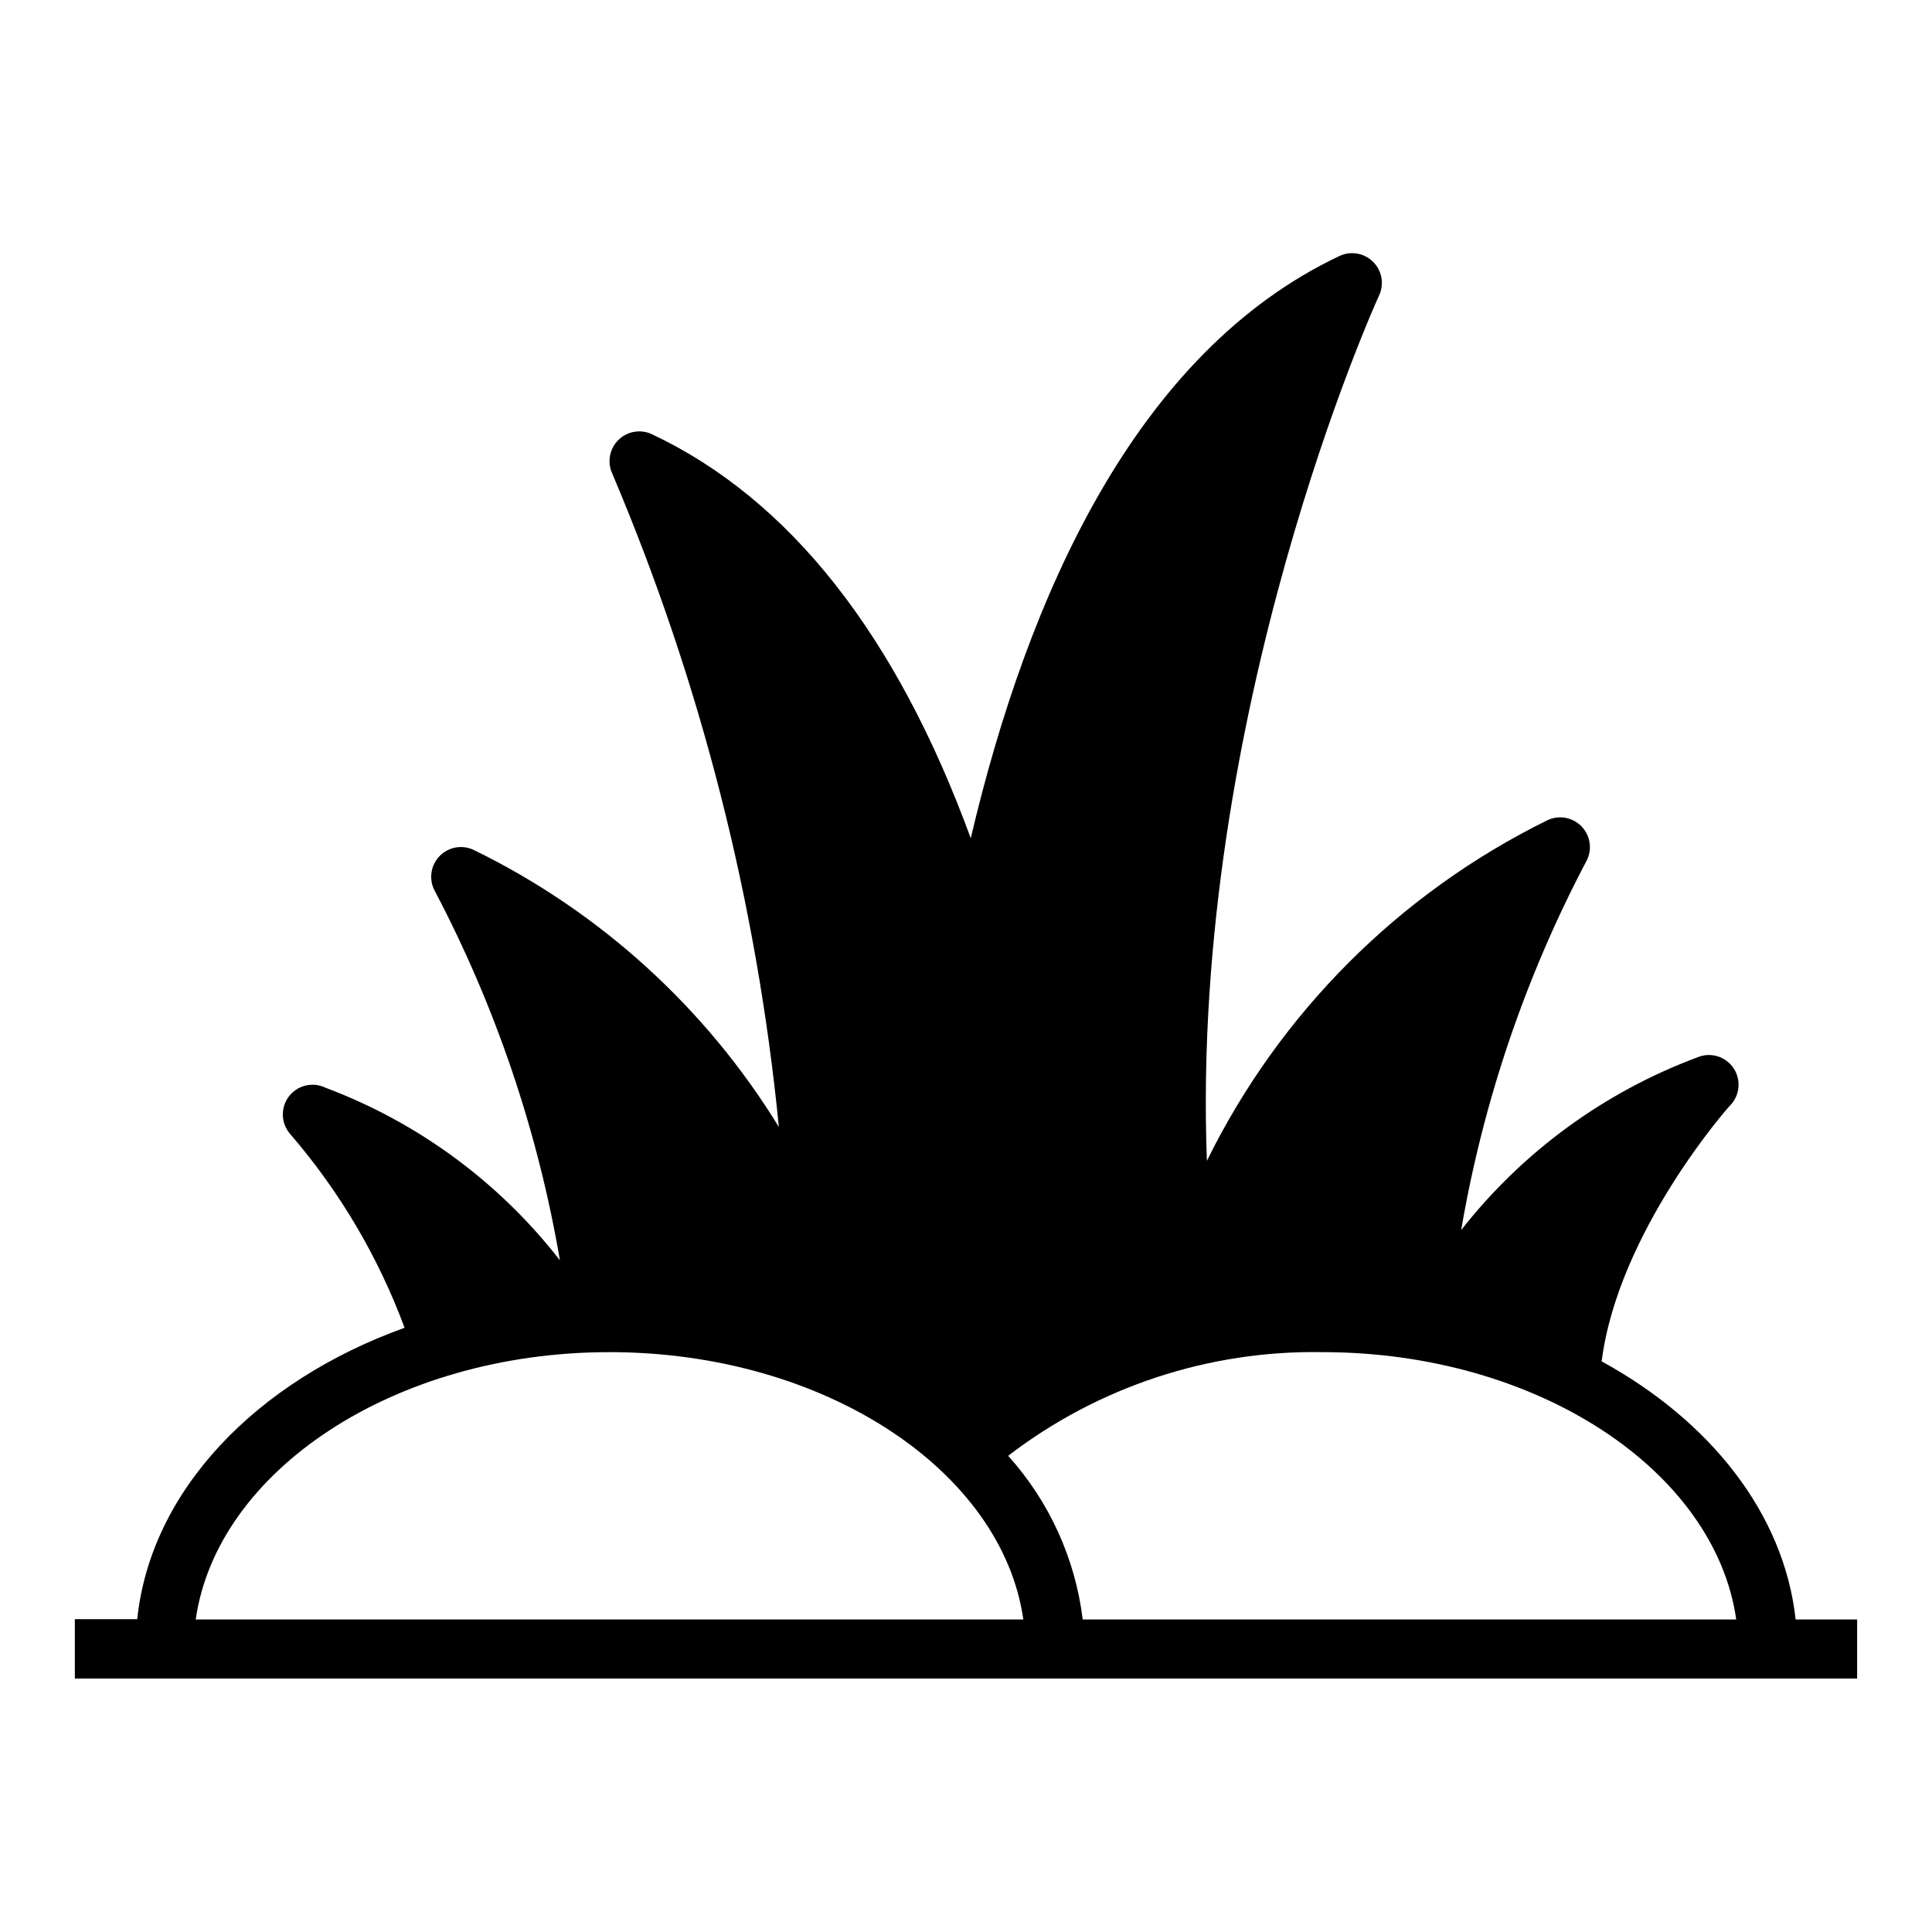
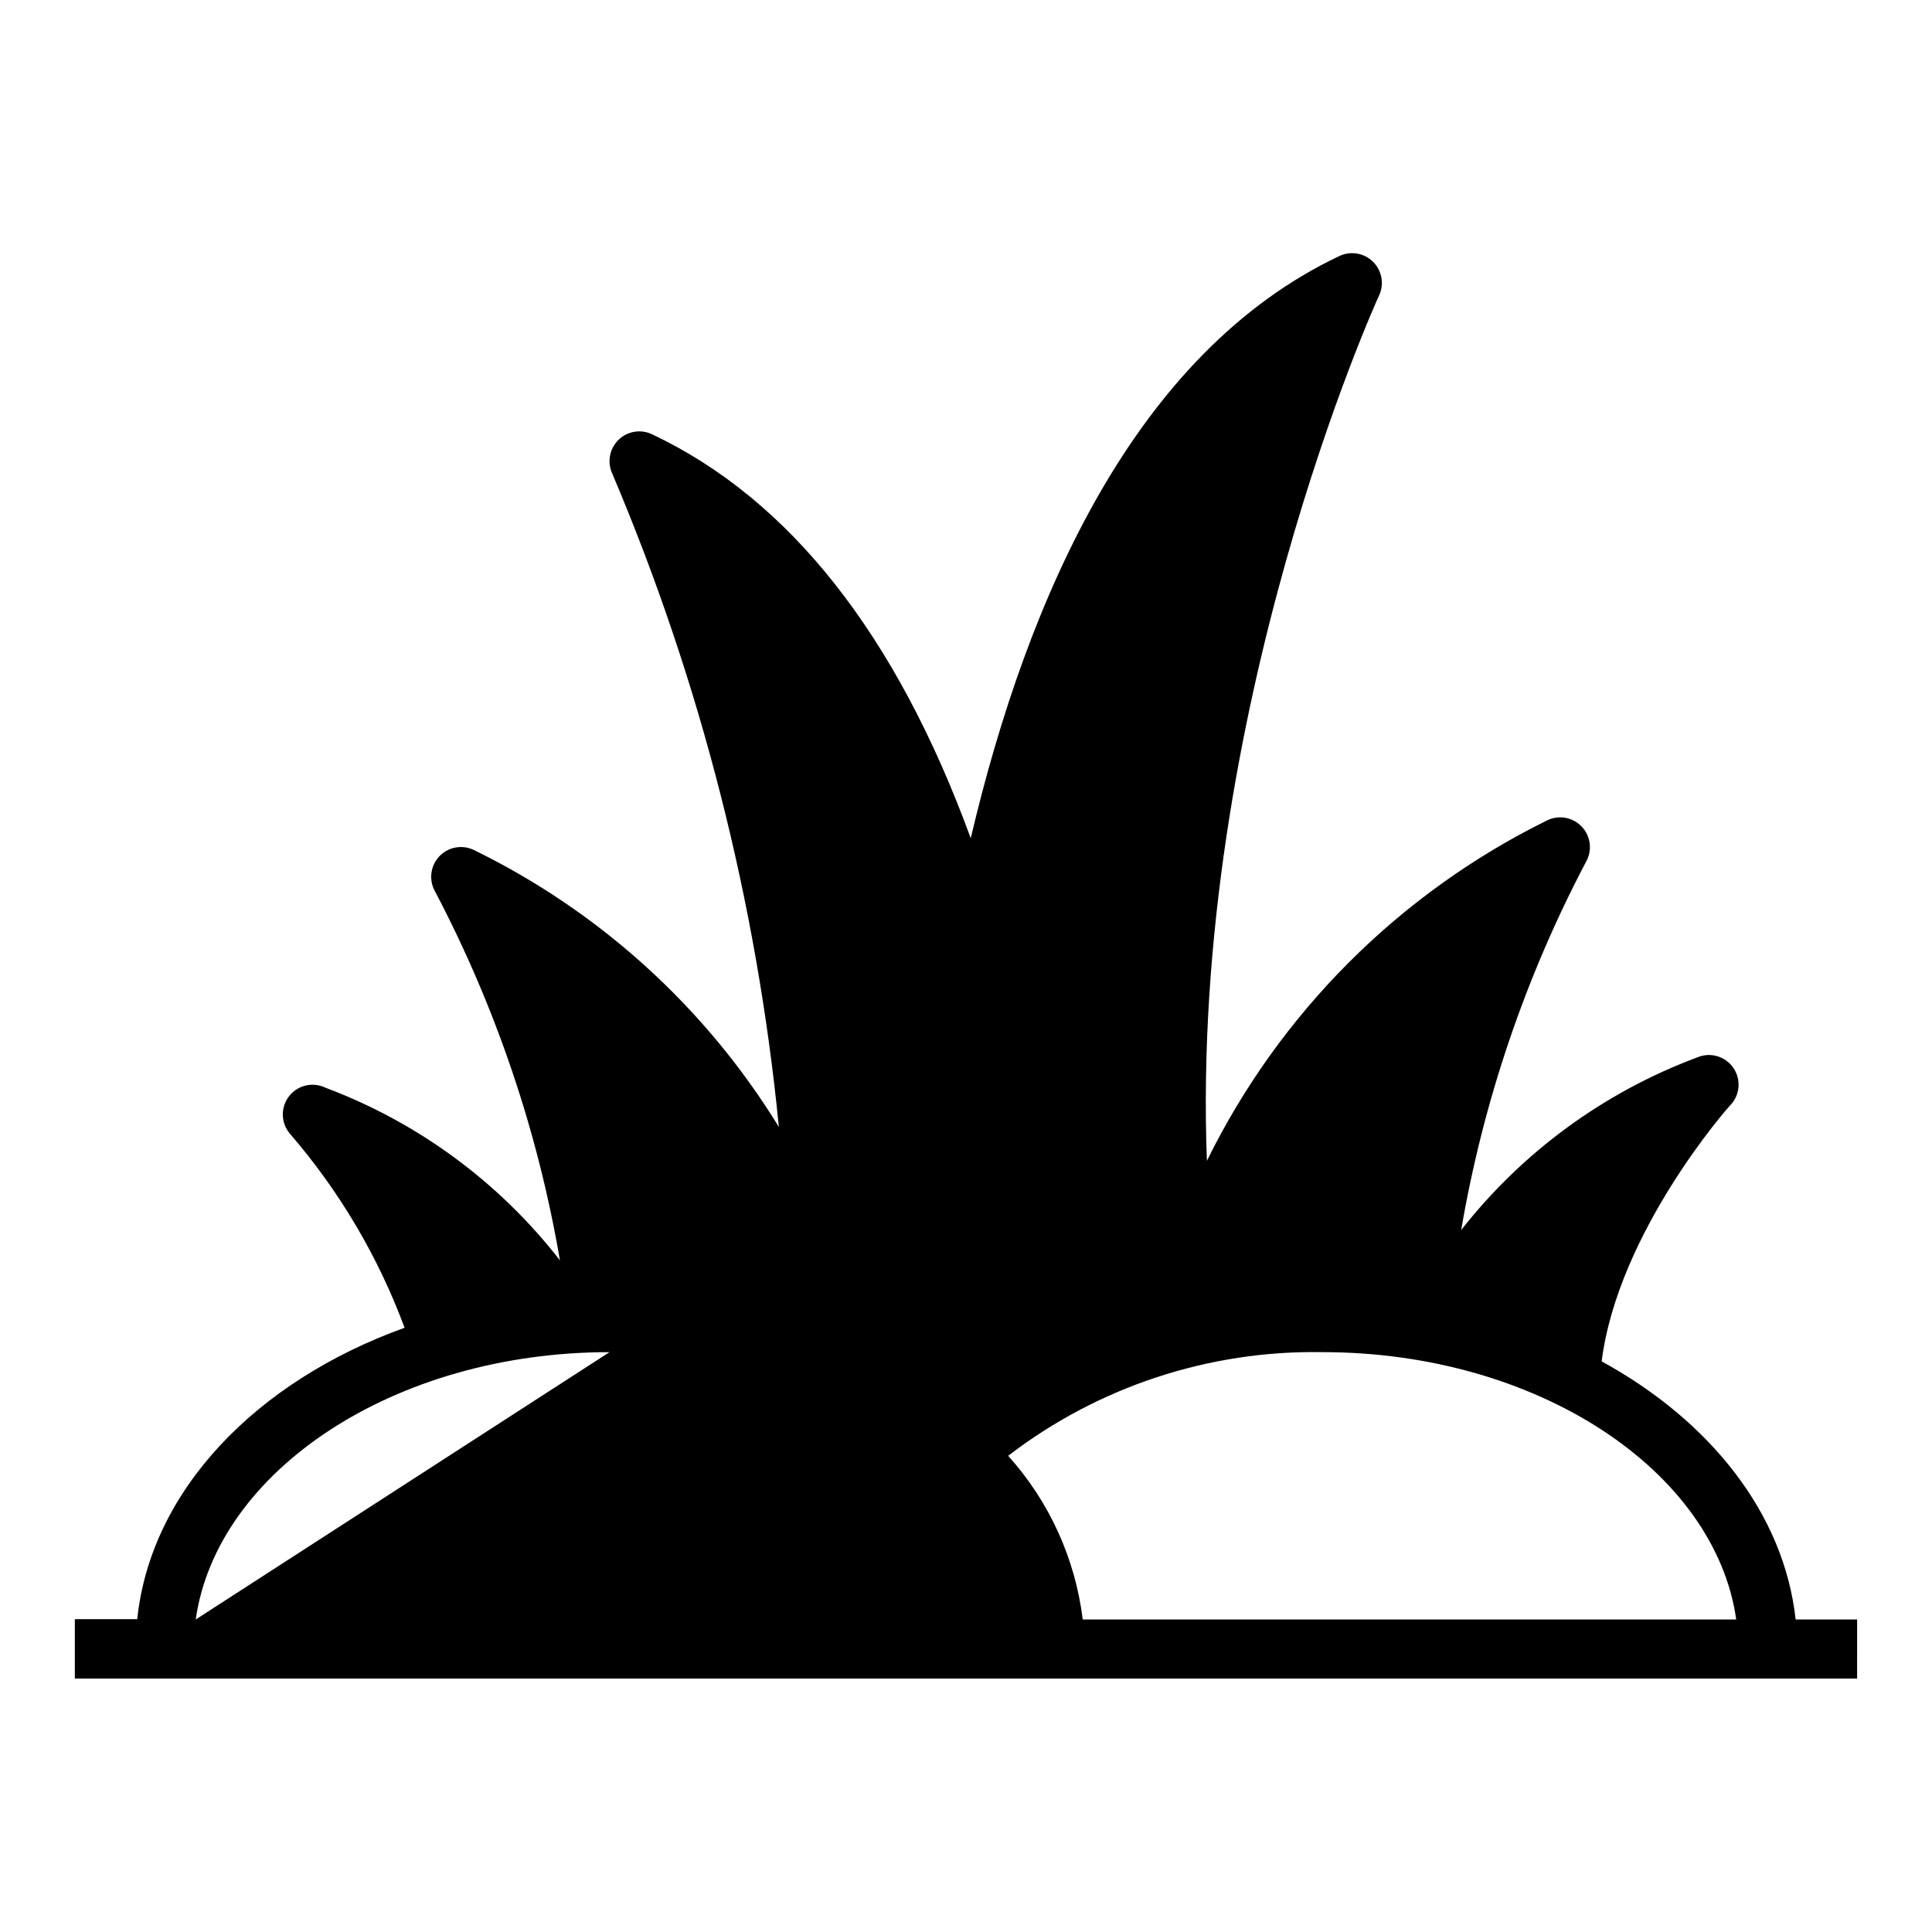
<svg xmlns="http://www.w3.org/2000/svg" fill="#000000" width="800px" height="800px" version="1.1" viewBox="144 144 512 512">
-   <path d="m636.16 573.18h-16.297c-3.07-28.102-22.672-52.664-51.406-68.406 4.328-34.32 33.77-67.621 33.93-67.699v-0.004c2.707-2.66 3.129-6.871 1.008-10.016-2.125-3.144-6.188-4.328-9.664-2.812-24.645 9.207-46.273 25.031-62.504 45.734 5.828-34.105 17.016-67.078 33.141-97.691 1.652-3 1.172-6.723-1.18-9.211-2.375-2.512-6.113-3.184-9.211-1.652-39.172 19.309-70.863 51.023-90.137 90.215-4.488-118.95 45.105-228.29 45.656-229.39h0.004c1.375-3.019 0.715-6.578-1.656-8.898-2.356-2.316-5.91-2.914-8.895-1.496-53.922 25.504-82.578 90.055-97.691 154.29-19.68-53.844-47.941-89.82-84.469-107.06h0.004c-2.988-1.418-6.539-0.82-8.898 1.496-2.367 2.32-3.031 5.879-1.652 8.895 23.41 55.156 38.301 113.55 44.164 173.18-19.414-31.625-47.426-57.074-80.77-73.367-3.098-1.531-6.836-0.859-9.211 1.652-2.352 2.488-2.832 6.211-1.18 9.211 16.129 30.668 27.312 63.691 33.141 97.852-16.074-20.695-37.574-36.527-62.109-45.738-3.391-1.656-7.481-0.672-9.75 2.344-2.266 3.016-2.074 7.219 0.461 10.016 13.047 15.148 23.281 32.504 30.23 51.246-39.359 14.168-67.305 43.141-70.848 77.223l-16.535 0.004v15.742h472.32zm-440.29 0c5.59-39.359 52.586-70.848 109.66-70.848s104.07 31.488 109.66 70.848zm235.06 0h0.004c-1.977-16.145-8.875-31.289-19.762-43.375 23.855-18.312 53.219-28 83.285-27.473 57.07 0 104.07 31.488 109.66 70.848z" />
+   <path d="m636.16 573.18h-16.297c-3.07-28.102-22.672-52.664-51.406-68.406 4.328-34.32 33.77-67.621 33.93-67.699v-0.004c2.707-2.66 3.129-6.871 1.008-10.016-2.125-3.144-6.188-4.328-9.664-2.812-24.645 9.207-46.273 25.031-62.504 45.734 5.828-34.105 17.016-67.078 33.141-97.691 1.652-3 1.172-6.723-1.18-9.211-2.375-2.512-6.113-3.184-9.211-1.652-39.172 19.309-70.863 51.023-90.137 90.215-4.488-118.95 45.105-228.29 45.656-229.39h0.004c1.375-3.019 0.715-6.578-1.656-8.898-2.356-2.316-5.91-2.914-8.895-1.496-53.922 25.504-82.578 90.055-97.691 154.29-19.68-53.844-47.941-89.82-84.469-107.06h0.004c-2.988-1.418-6.539-0.82-8.898 1.496-2.367 2.32-3.031 5.879-1.652 8.895 23.41 55.156 38.301 113.55 44.164 173.18-19.414-31.625-47.426-57.074-80.77-73.367-3.098-1.531-6.836-0.859-9.211 1.652-2.352 2.488-2.832 6.211-1.18 9.211 16.129 30.668 27.312 63.691 33.141 97.852-16.074-20.695-37.574-36.527-62.109-45.738-3.391-1.656-7.481-0.672-9.75 2.344-2.266 3.016-2.074 7.219 0.461 10.016 13.047 15.148 23.281 32.504 30.23 51.246-39.359 14.168-67.305 43.141-70.848 77.223l-16.535 0.004v15.742h472.32zm-440.29 0c5.59-39.359 52.586-70.848 109.66-70.848zm235.06 0h0.004c-1.977-16.145-8.875-31.289-19.762-43.375 23.855-18.312 53.219-28 83.285-27.473 57.07 0 104.07 31.488 109.66 70.848z" />
</svg>